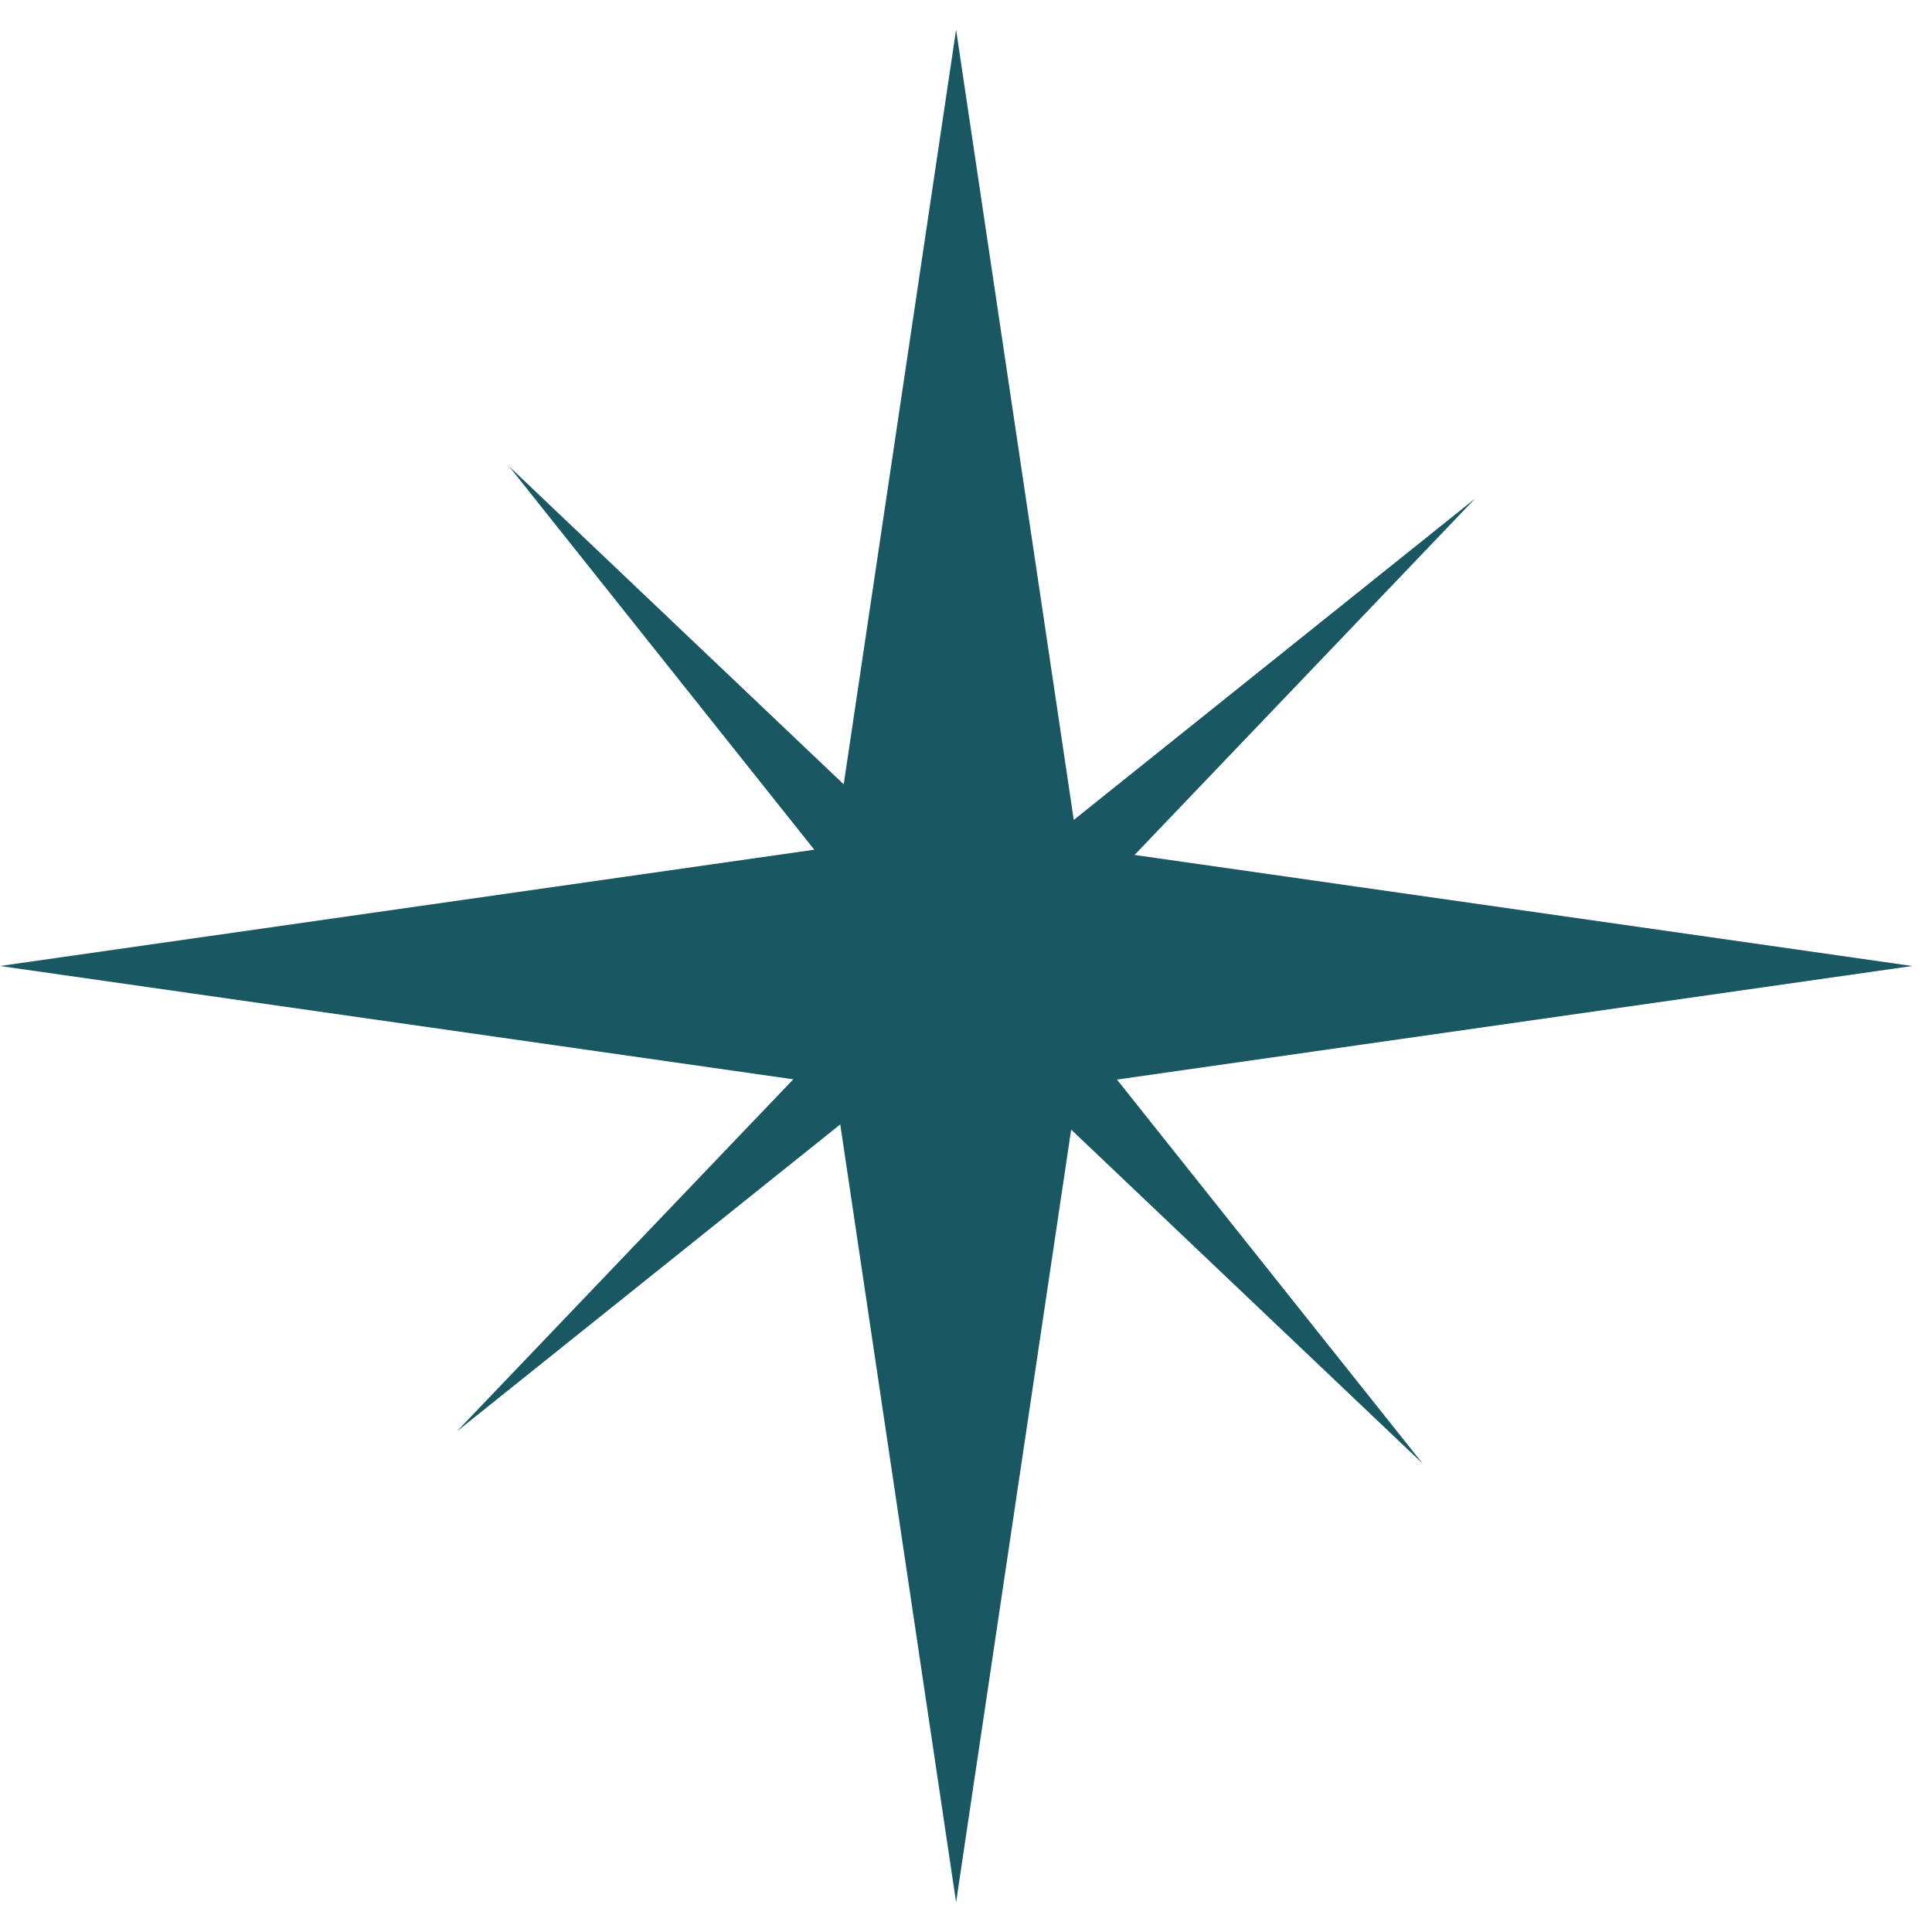
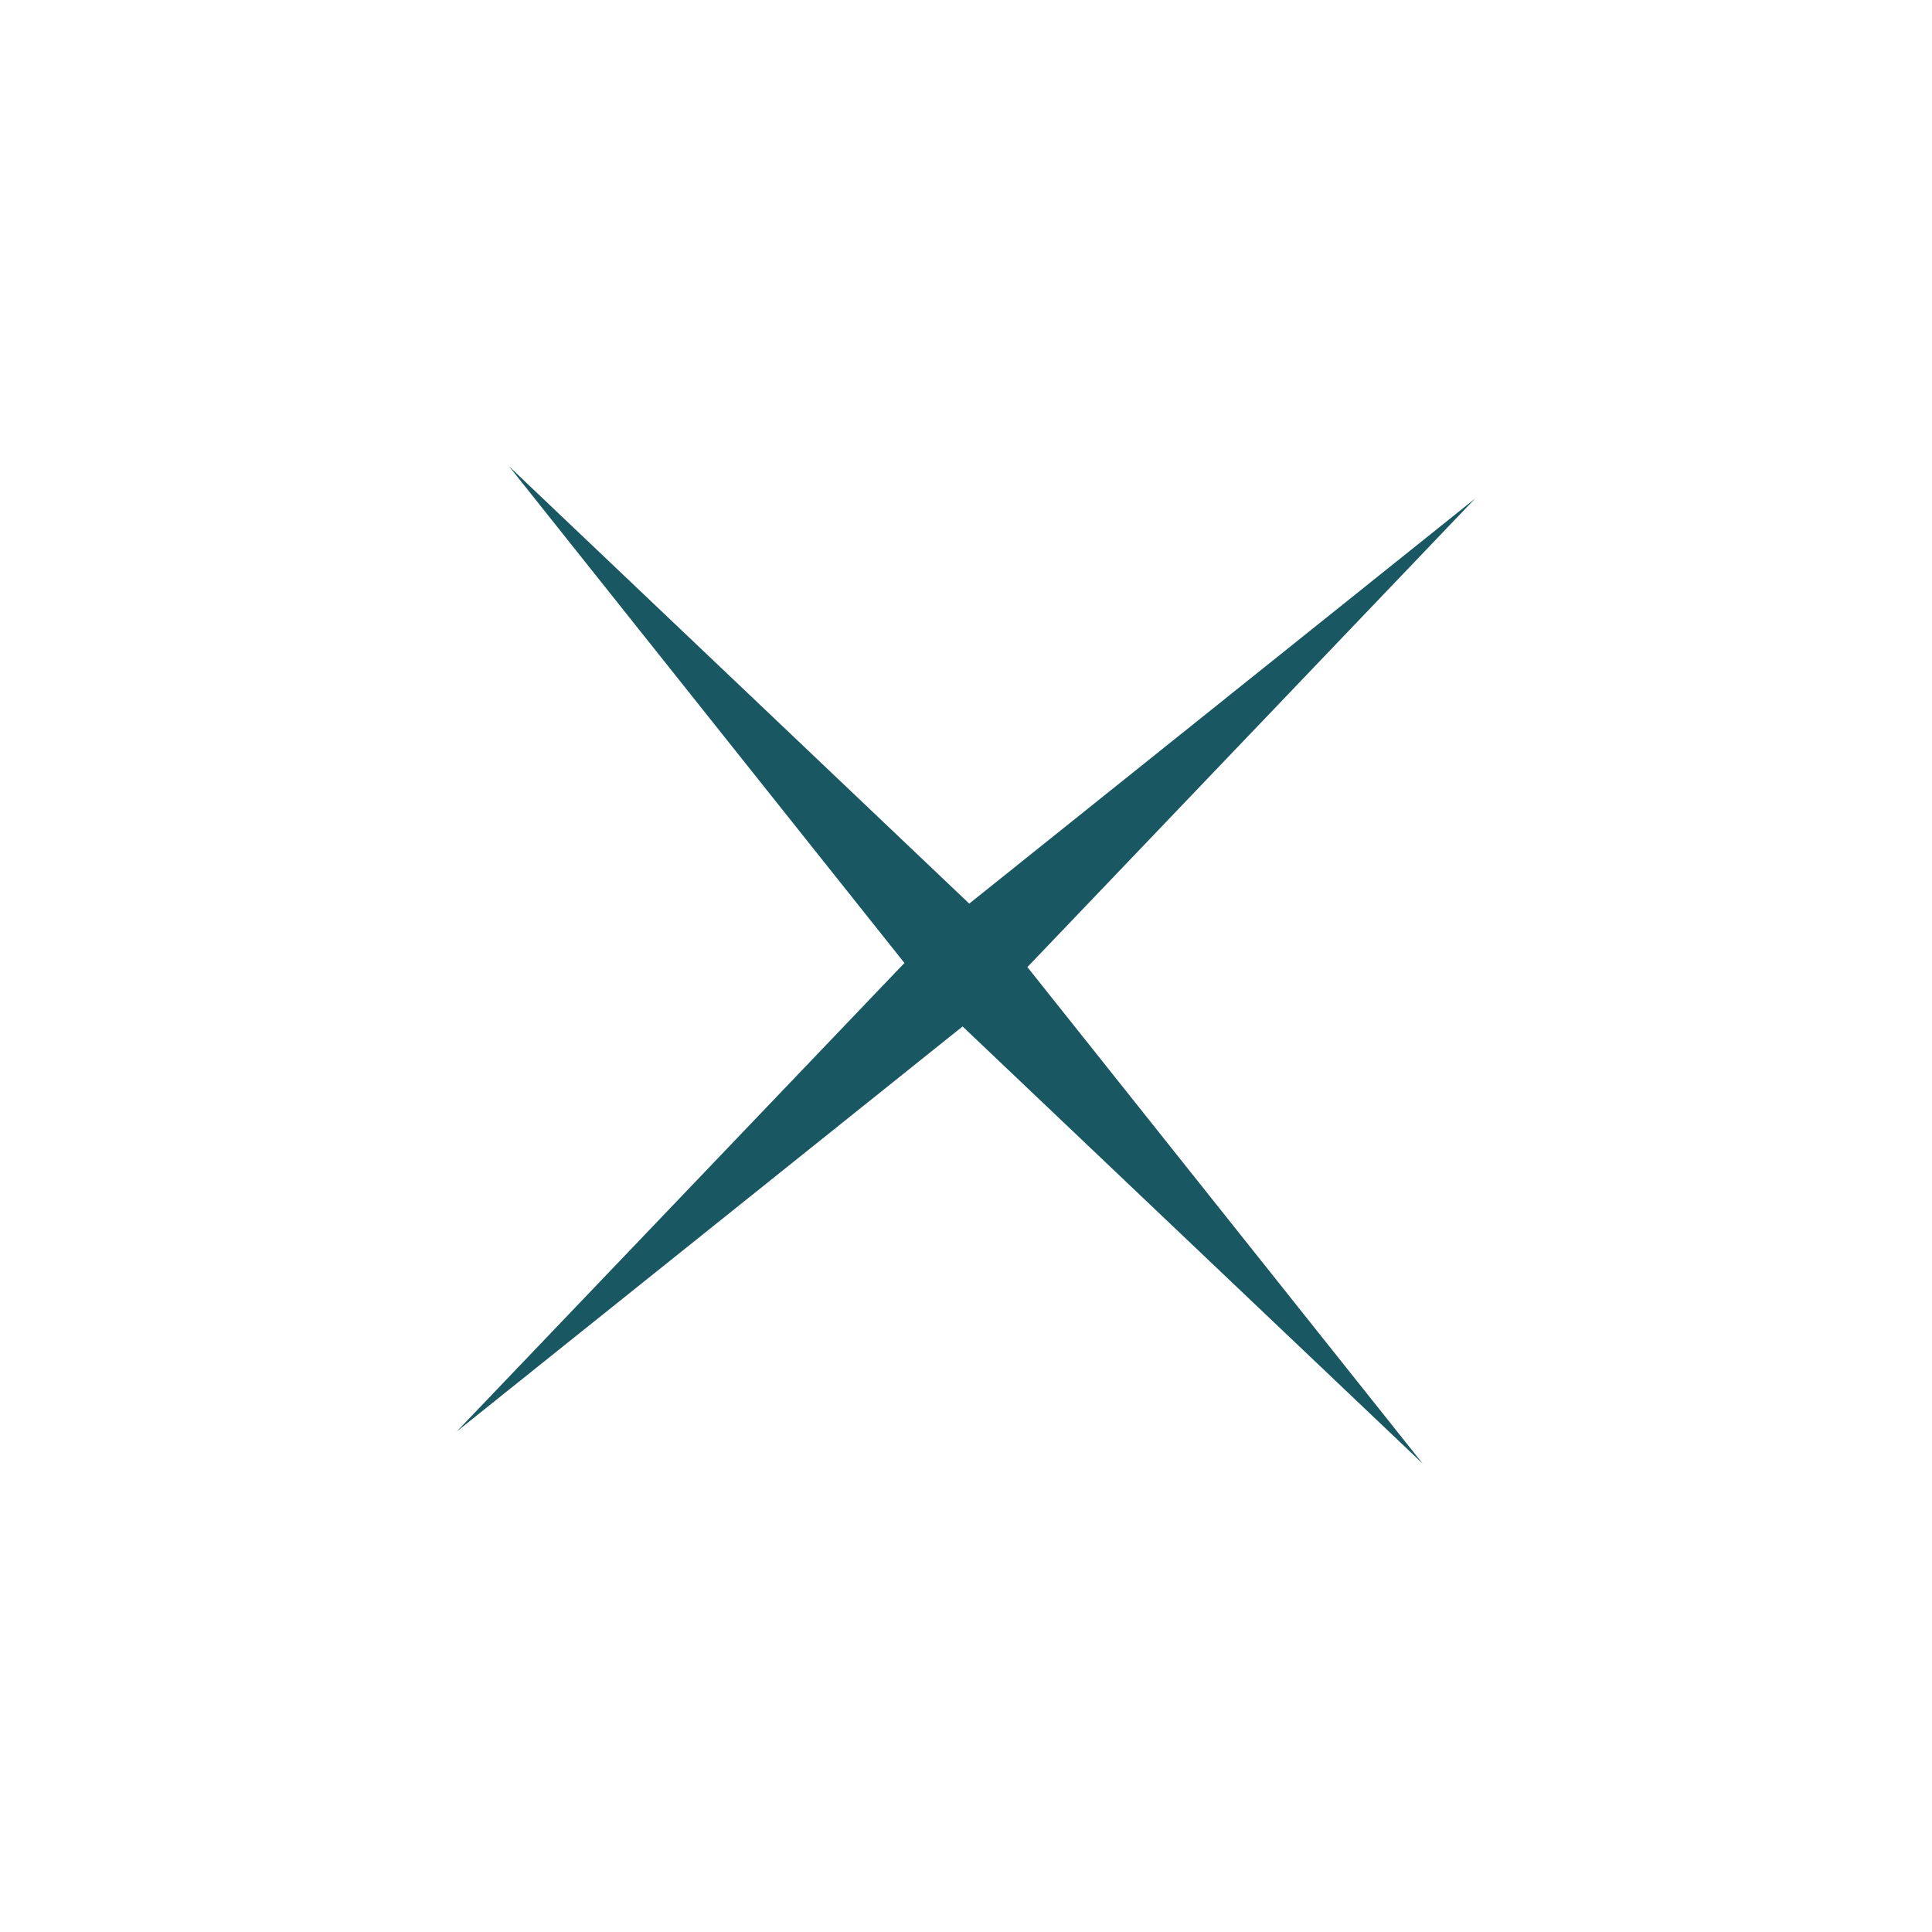
<svg xmlns="http://www.w3.org/2000/svg" width="195" height="195" viewBox="0 0 195 195" fill="none">
-   <path d="M96.5 3L108.782 85.472L193 97.5L108.782 109.528L96.5 192L84.218 109.528L0 97.5L84.218 85.472L96.5 3Z" fill="#195762" />
  <path d="M51.389 47.078L97.828 91.204L148.881 50.324L103.696 97.609L143.594 147.726L97.155 103.601L46.103 144.481L91.287 97.196L51.389 47.078Z" fill="#195762" />
</svg>